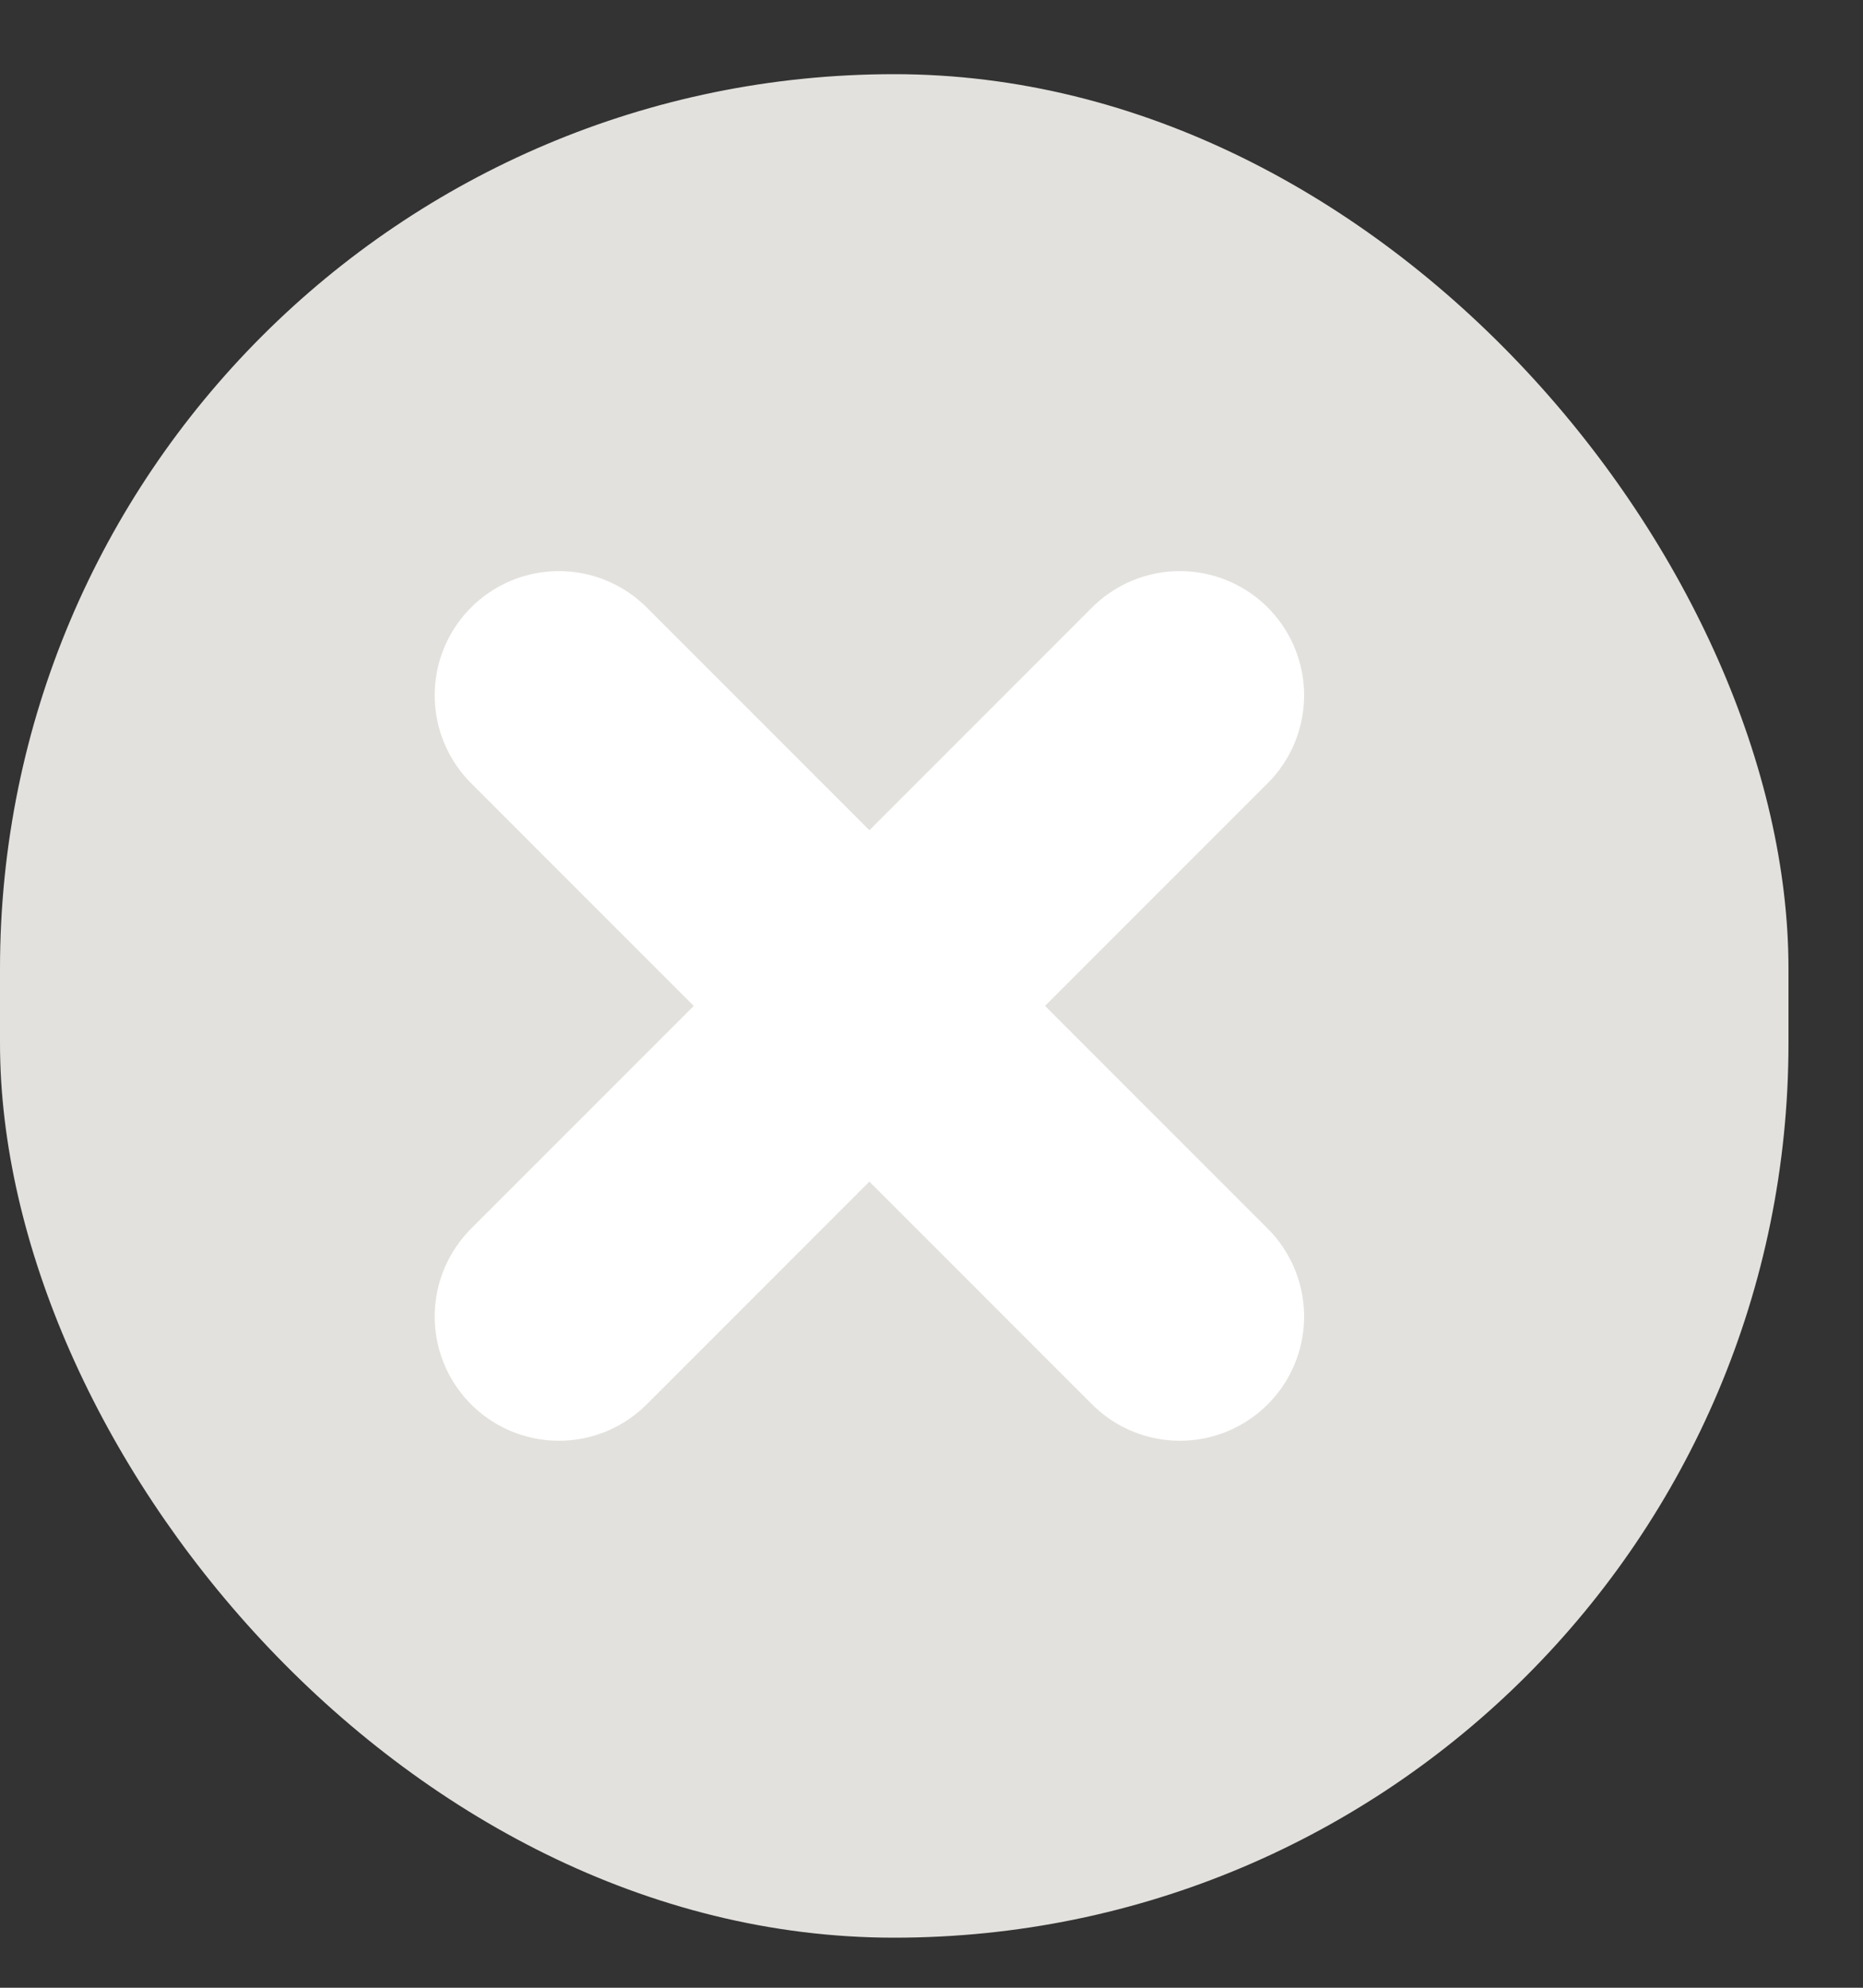
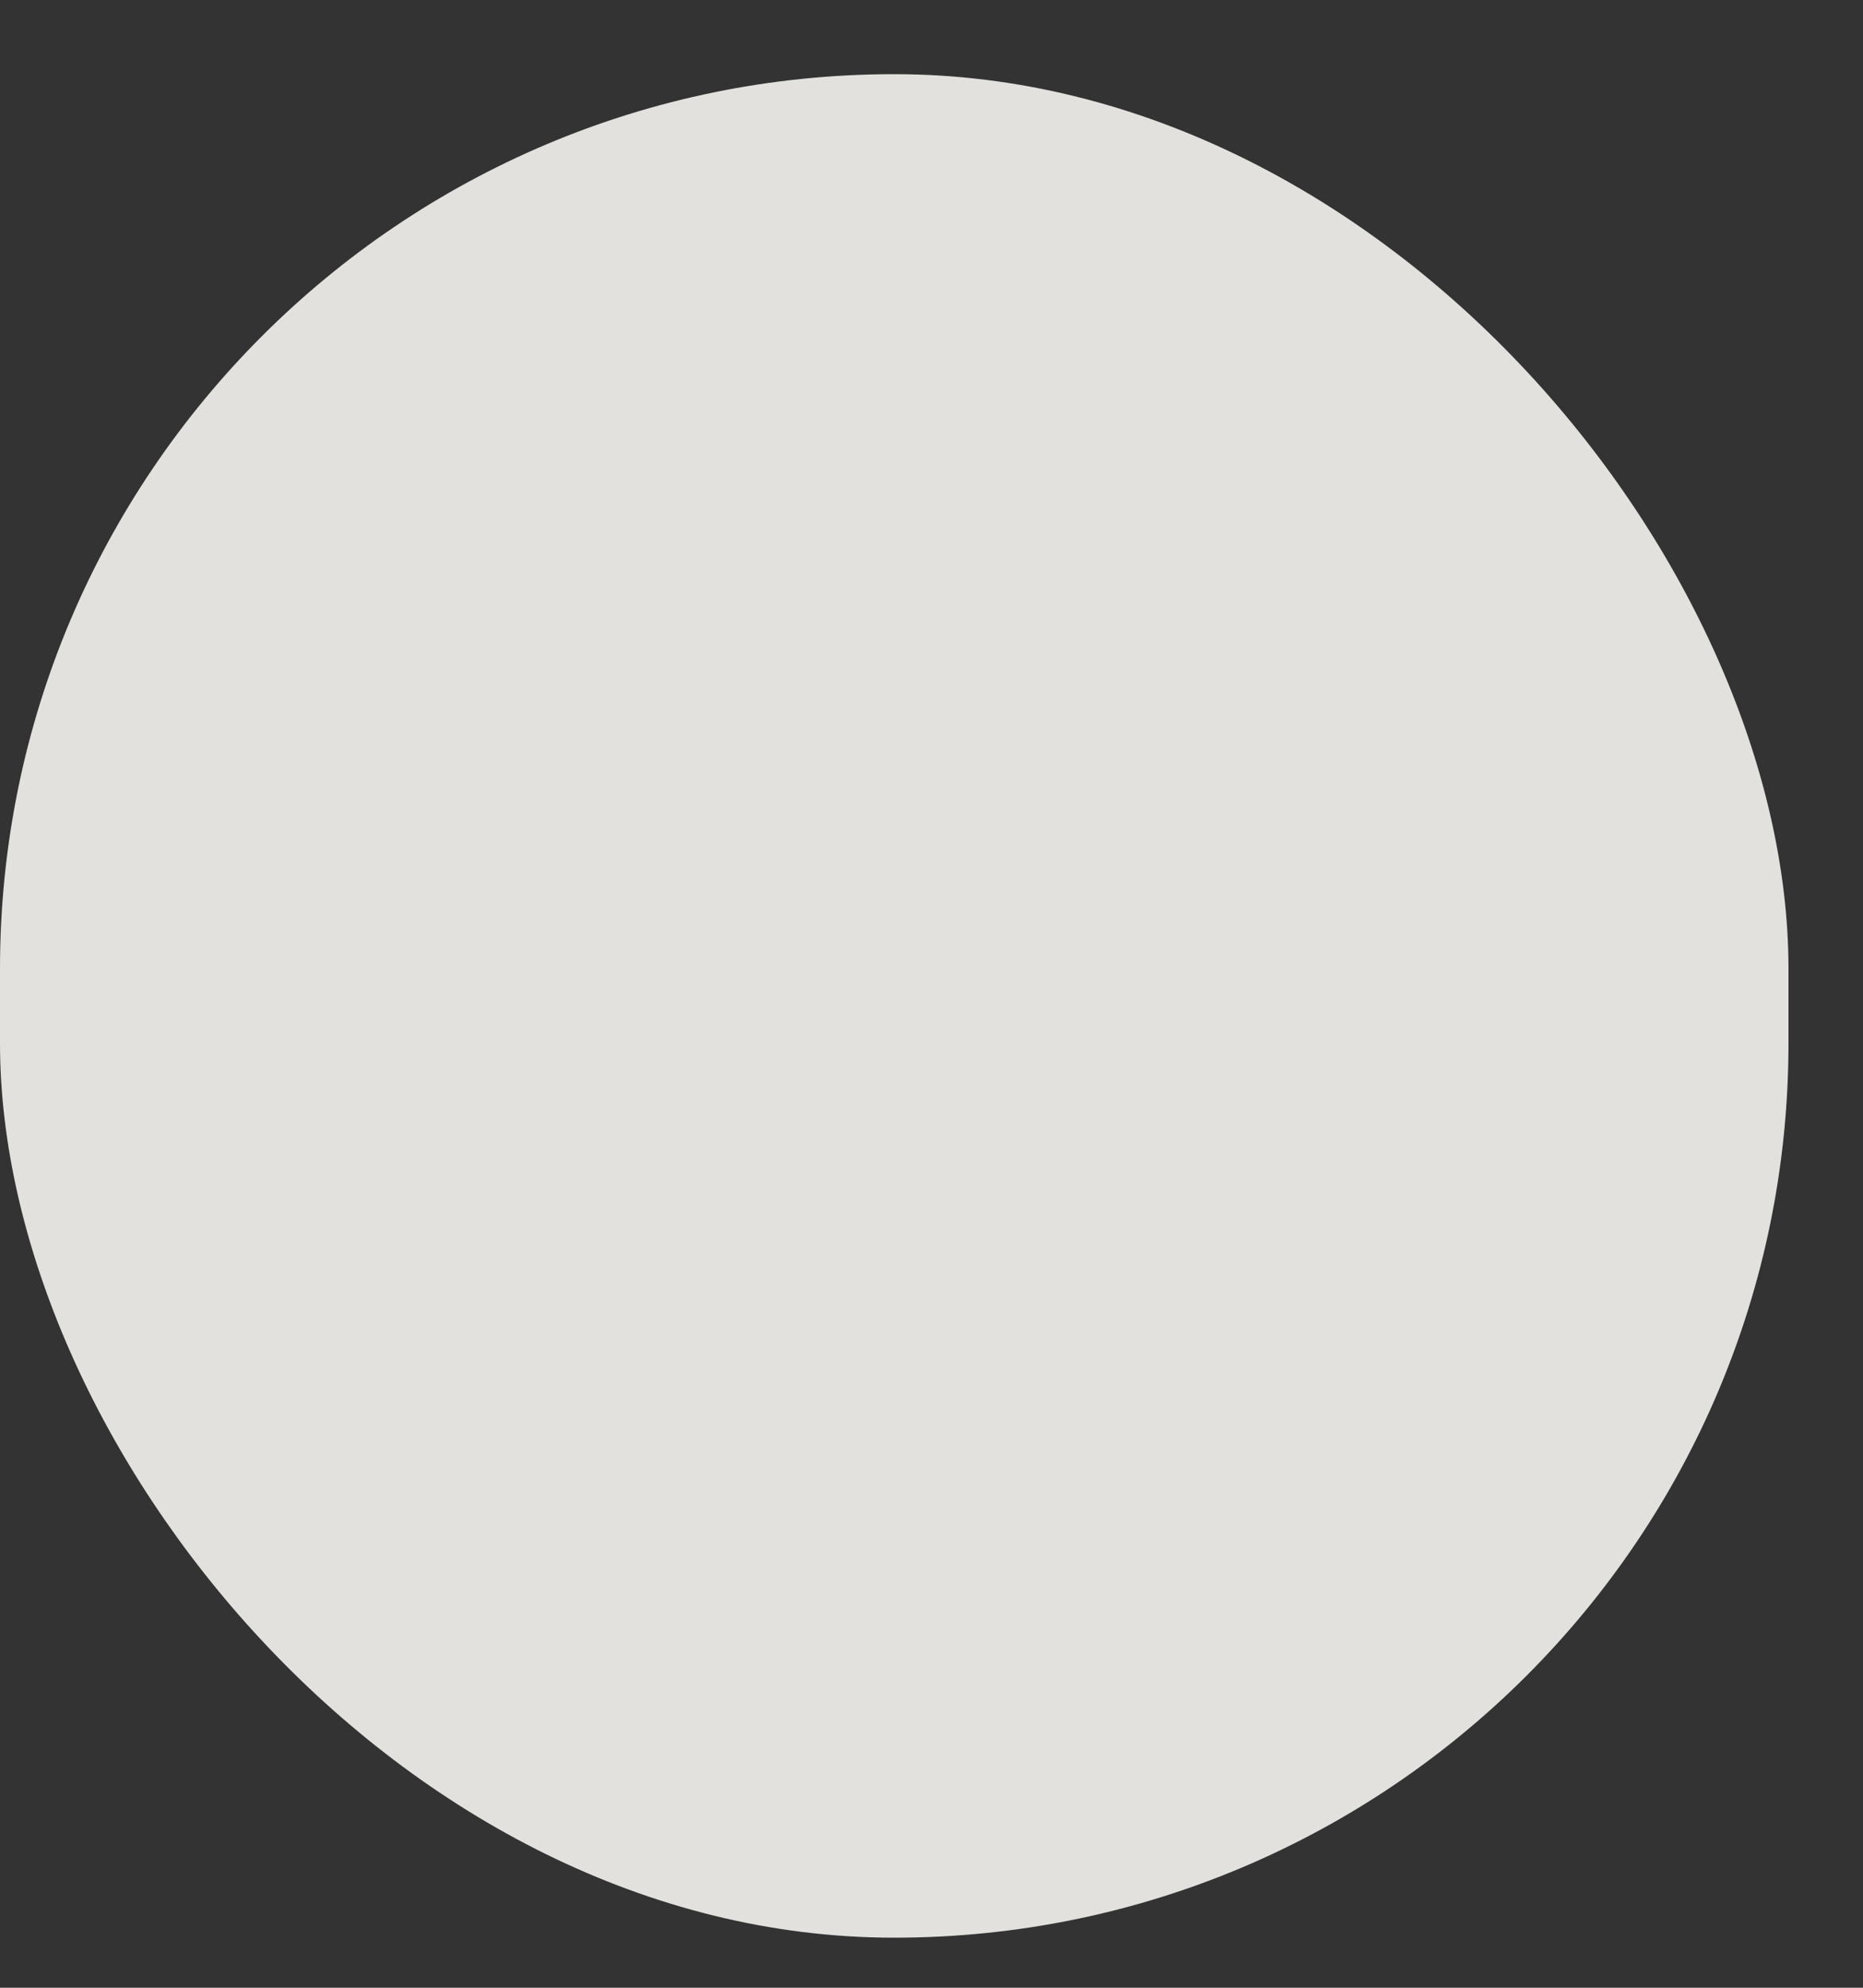
<svg xmlns="http://www.w3.org/2000/svg" width="15" height="16" viewBox="0 0 15 16" fill="none">
  <rect x="0" y="0" width="15" height="16" fill="#333333" stroke="none" />
  <rect y="0.597" width="14.4" height="15" rx="7.2" fill="#E3E1DD" />
-   <path d="M9.5 5.597L4.5 10.597" stroke="white" stroke-width="2" stroke-linecap="round" stroke-linejoin="round" />
-   <path d="M4.5 5.597L9.5 10.597" stroke="white" stroke-width="2" stroke-linecap="round" stroke-linejoin="round" />
</svg>